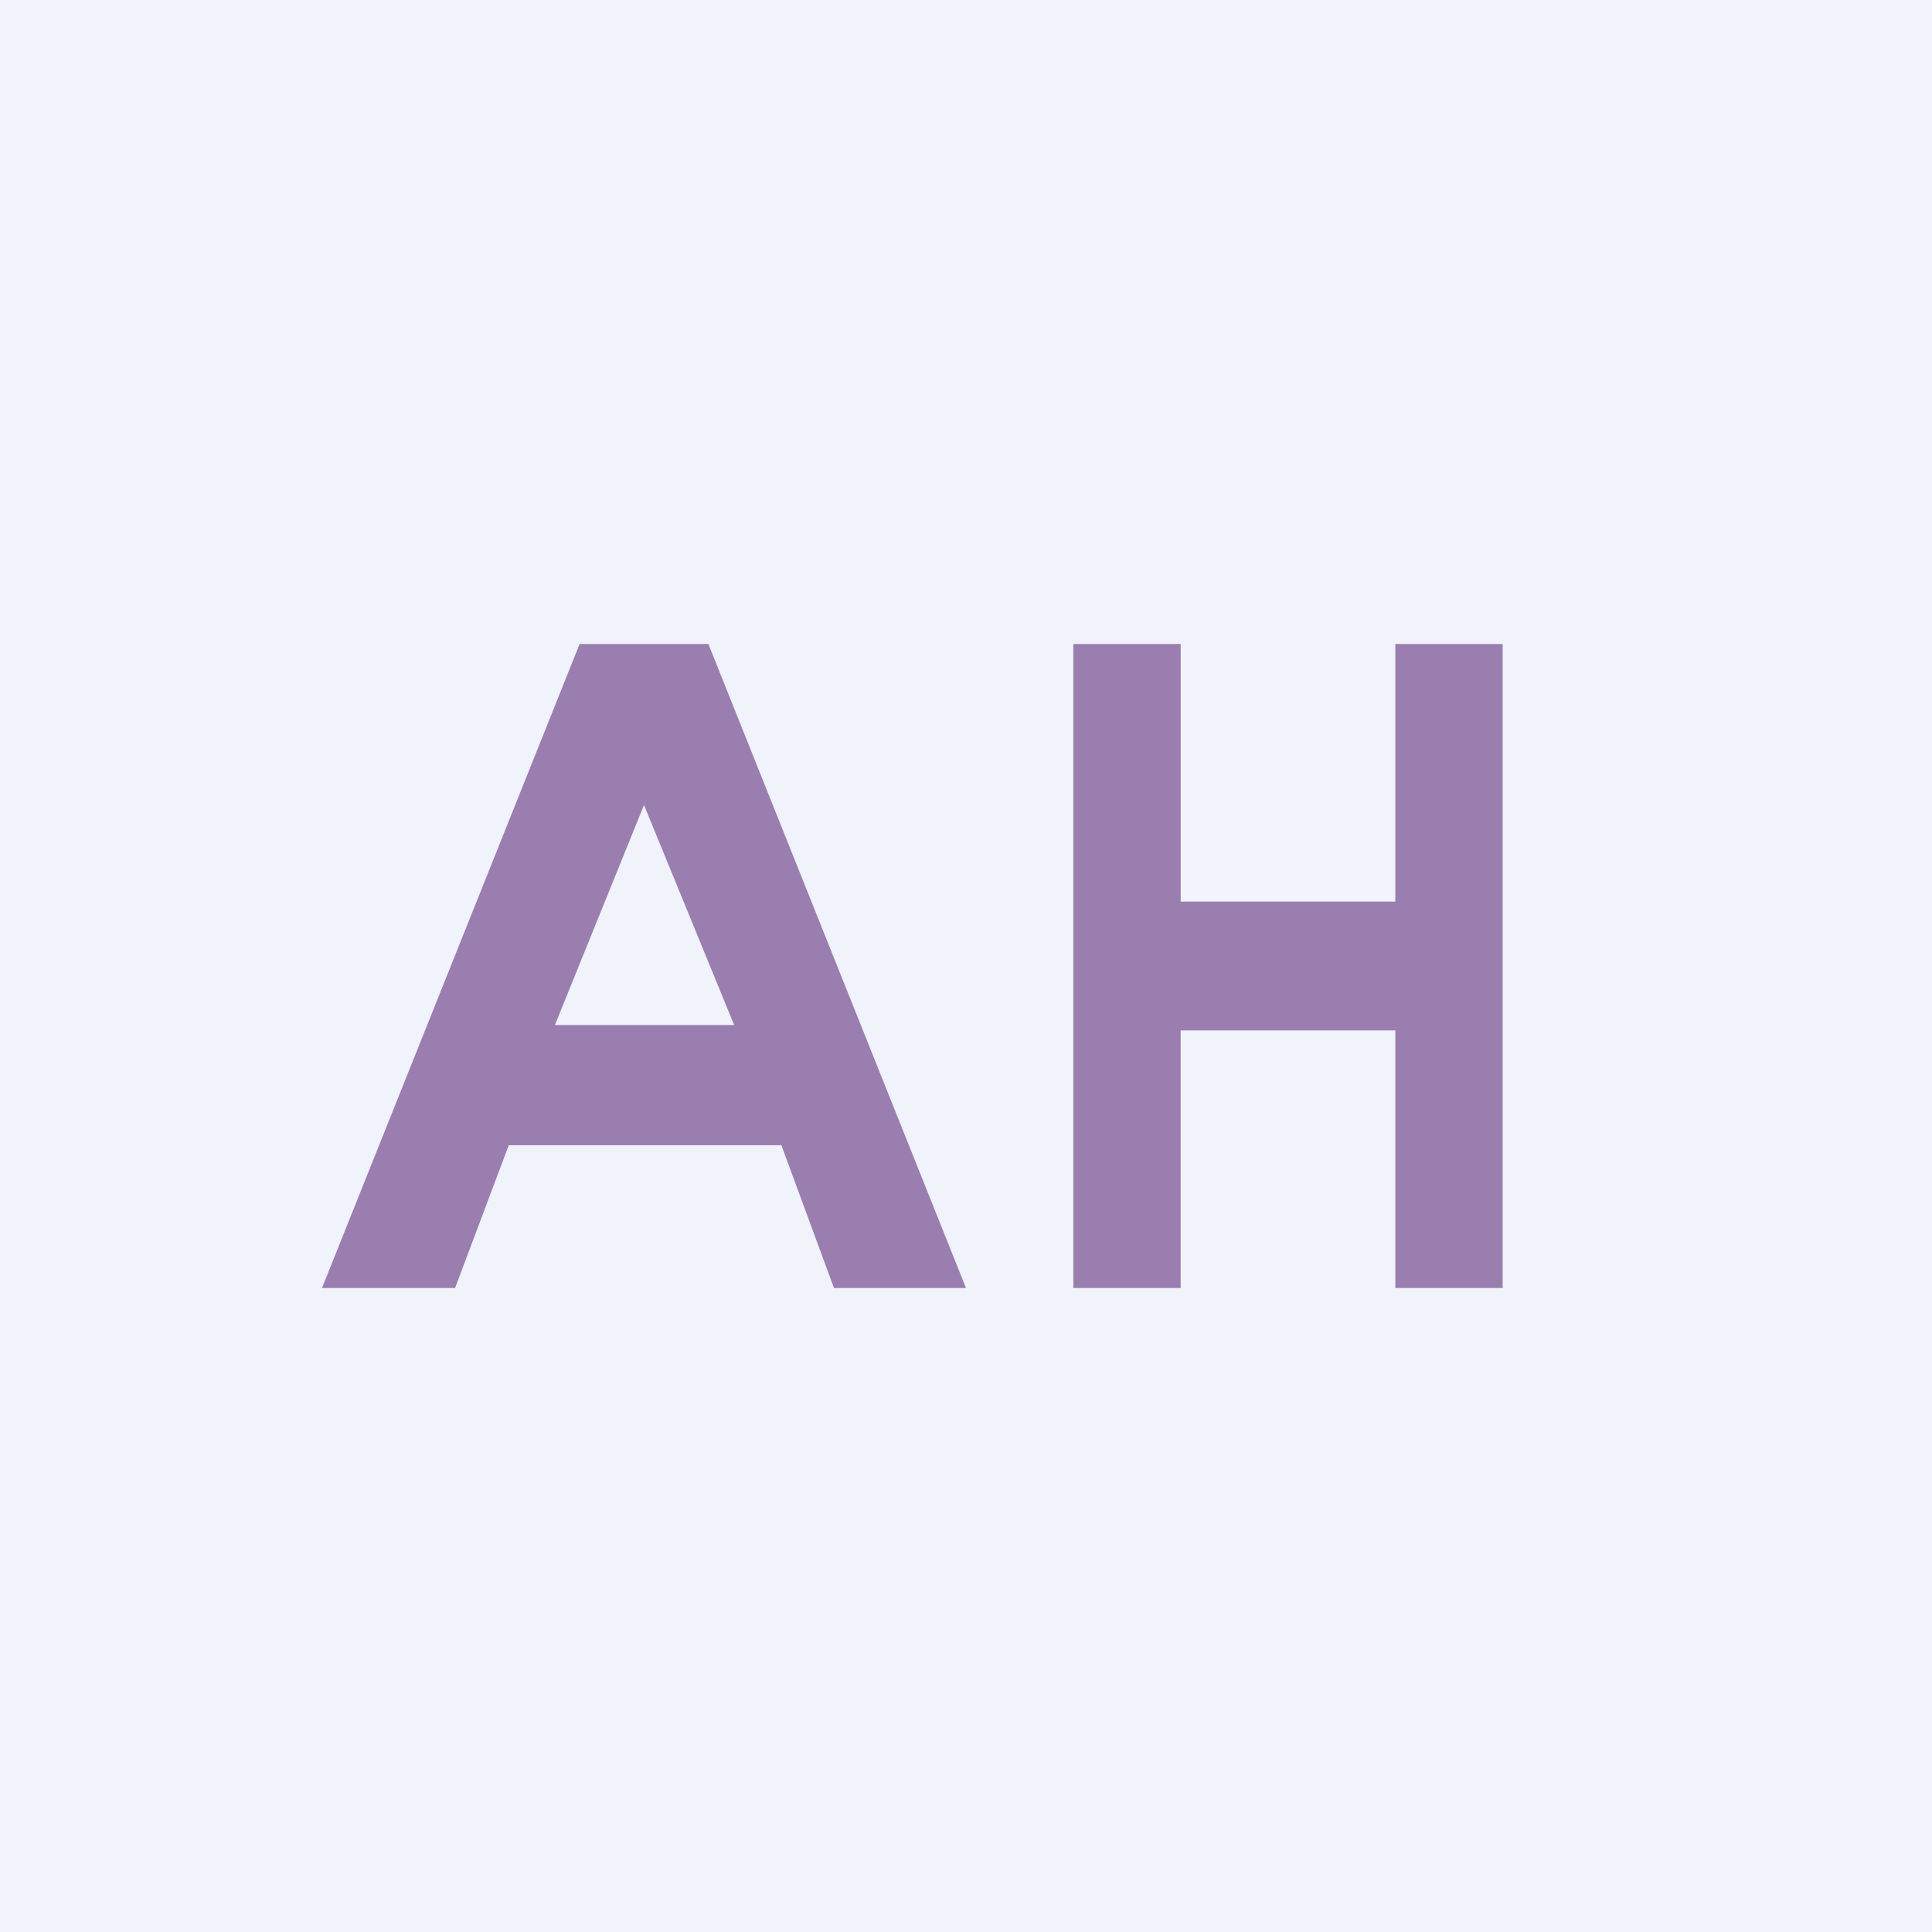
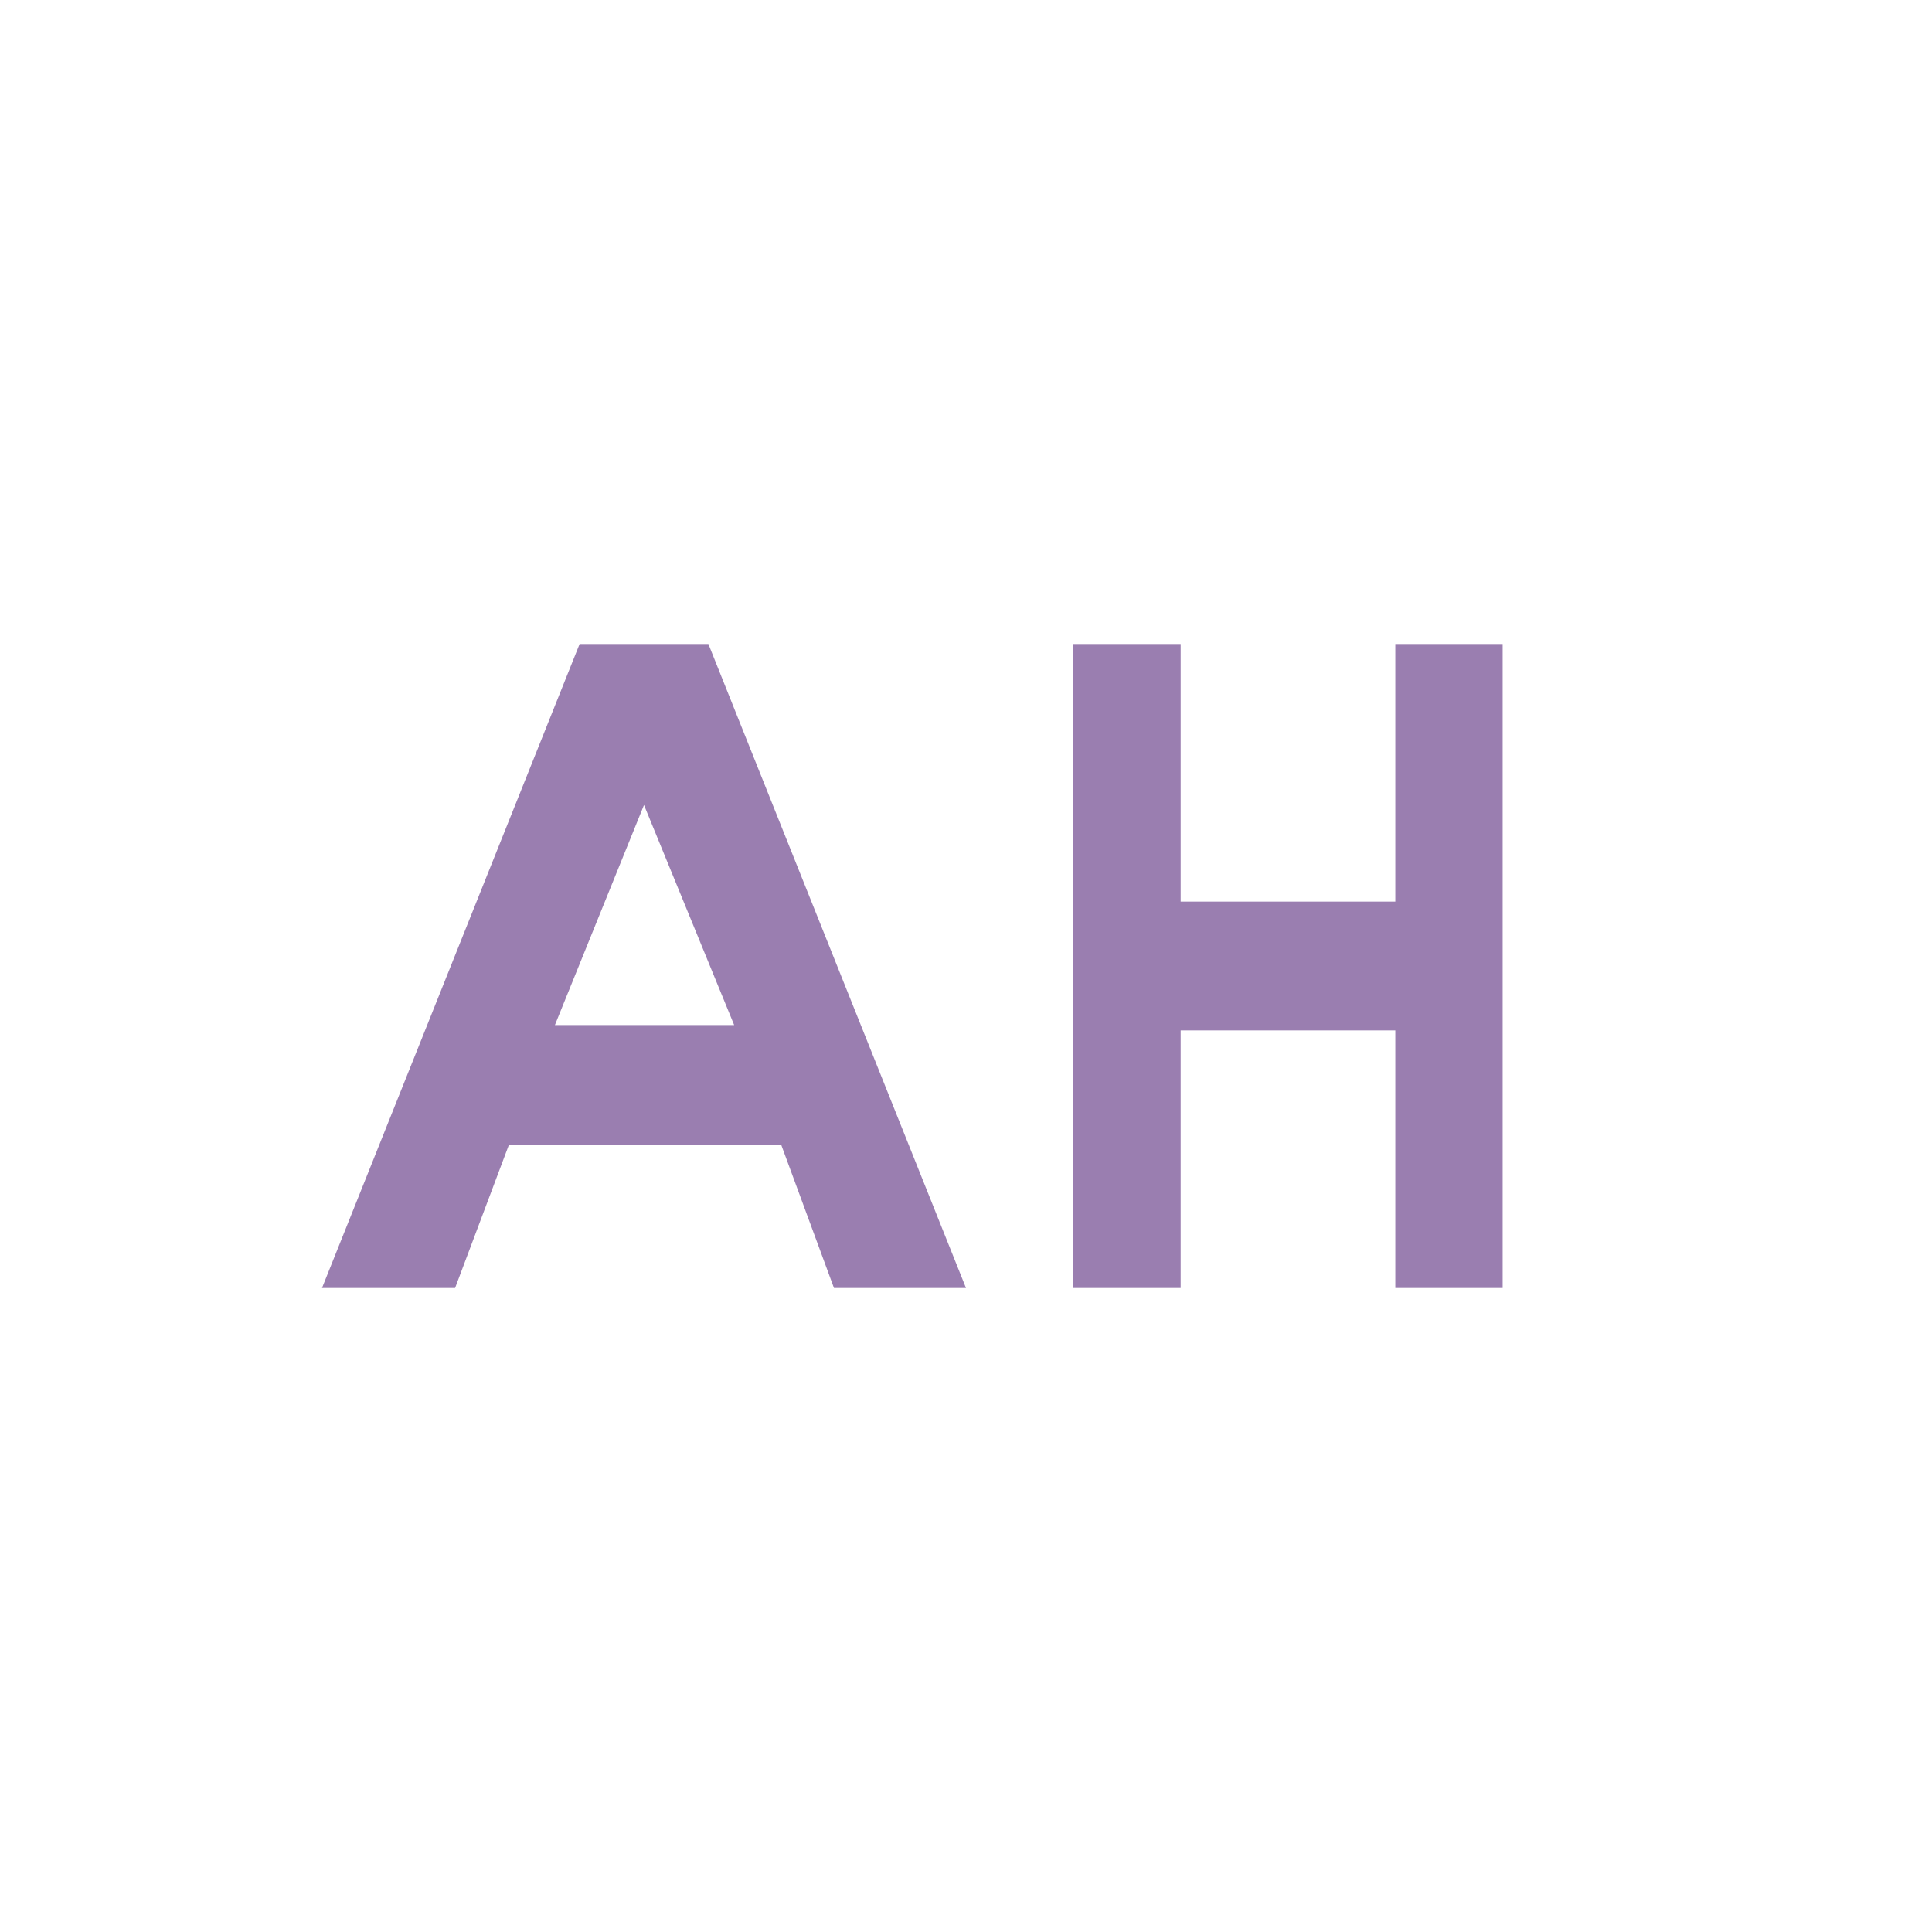
<svg xmlns="http://www.w3.org/2000/svg" width="18" height="18" viewBox="0 0 18 18">
-   <path fill="#F0F3FA" d="M0 0h18v18H0z" />
  <path d="M14 12h-1V9.6h-2V12h-1V6h1v2.4h2V6h1v6ZM9 12H7.77l-.49-1.33H4.74L4.24 12H3l2.4-6h1.2L9 12ZM6.84 9.55 6 7.5l-.83 2.05h1.66Z" fill="#9A7EB0" />
</svg>